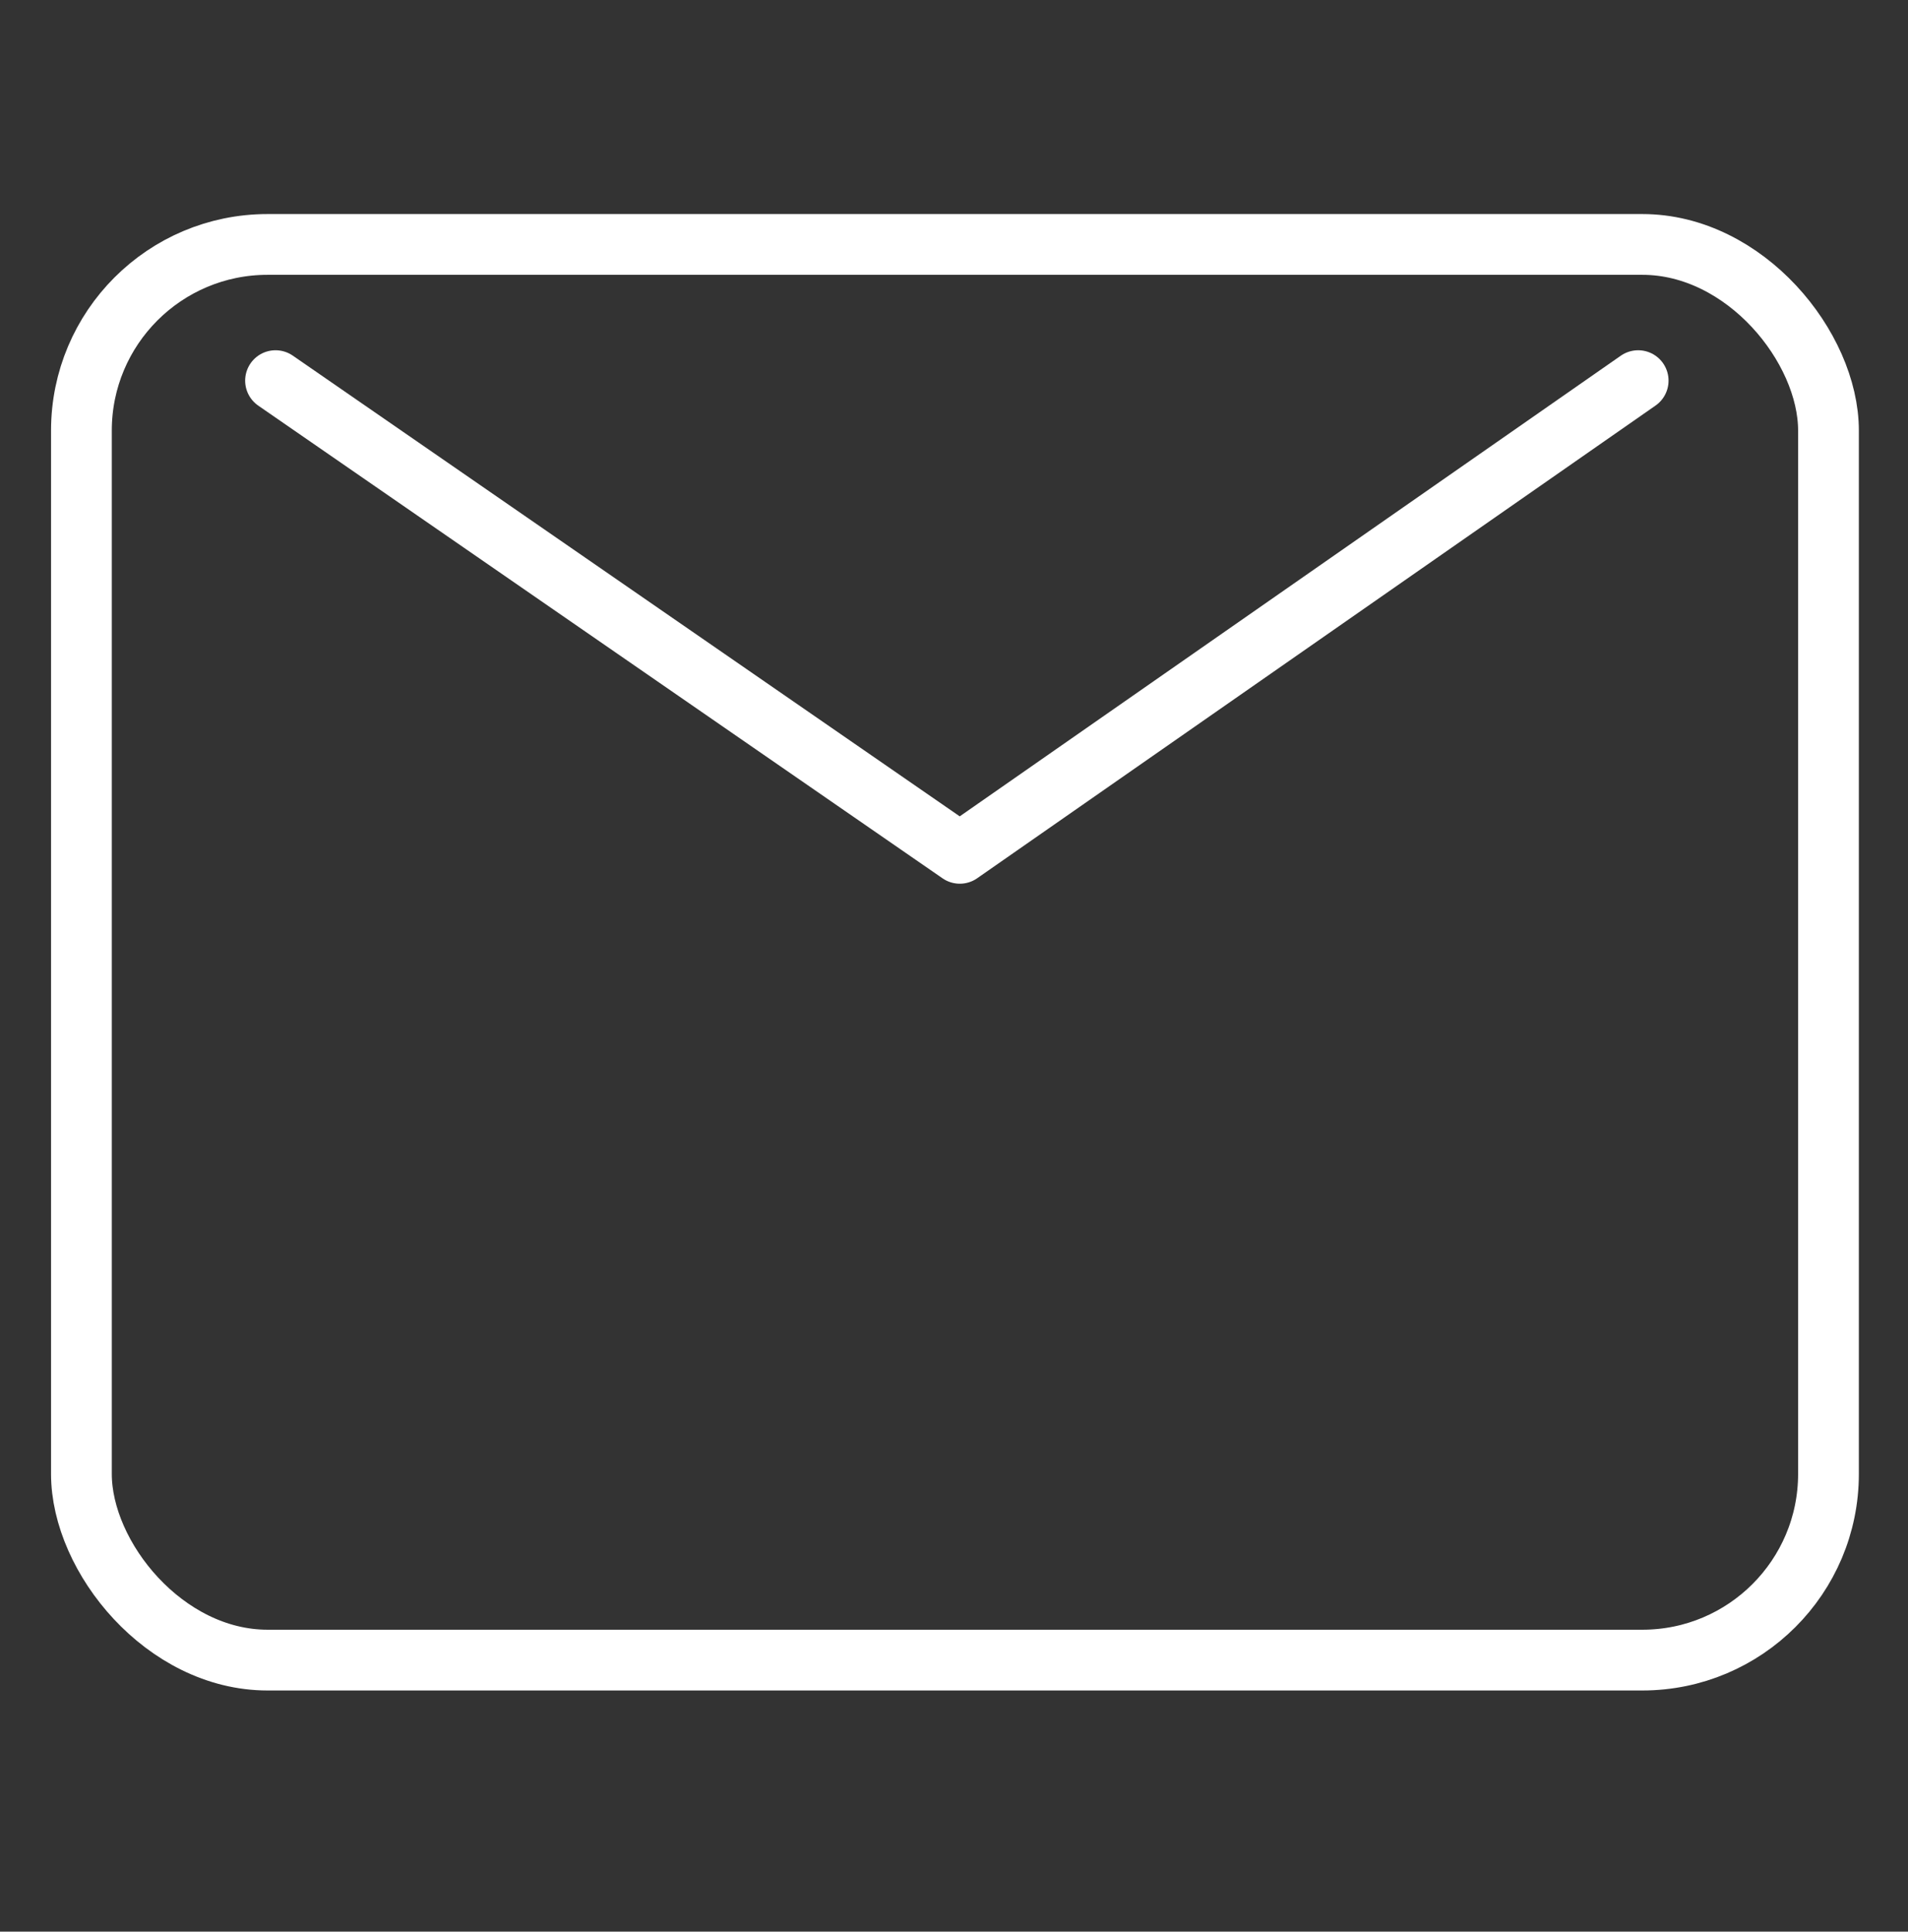
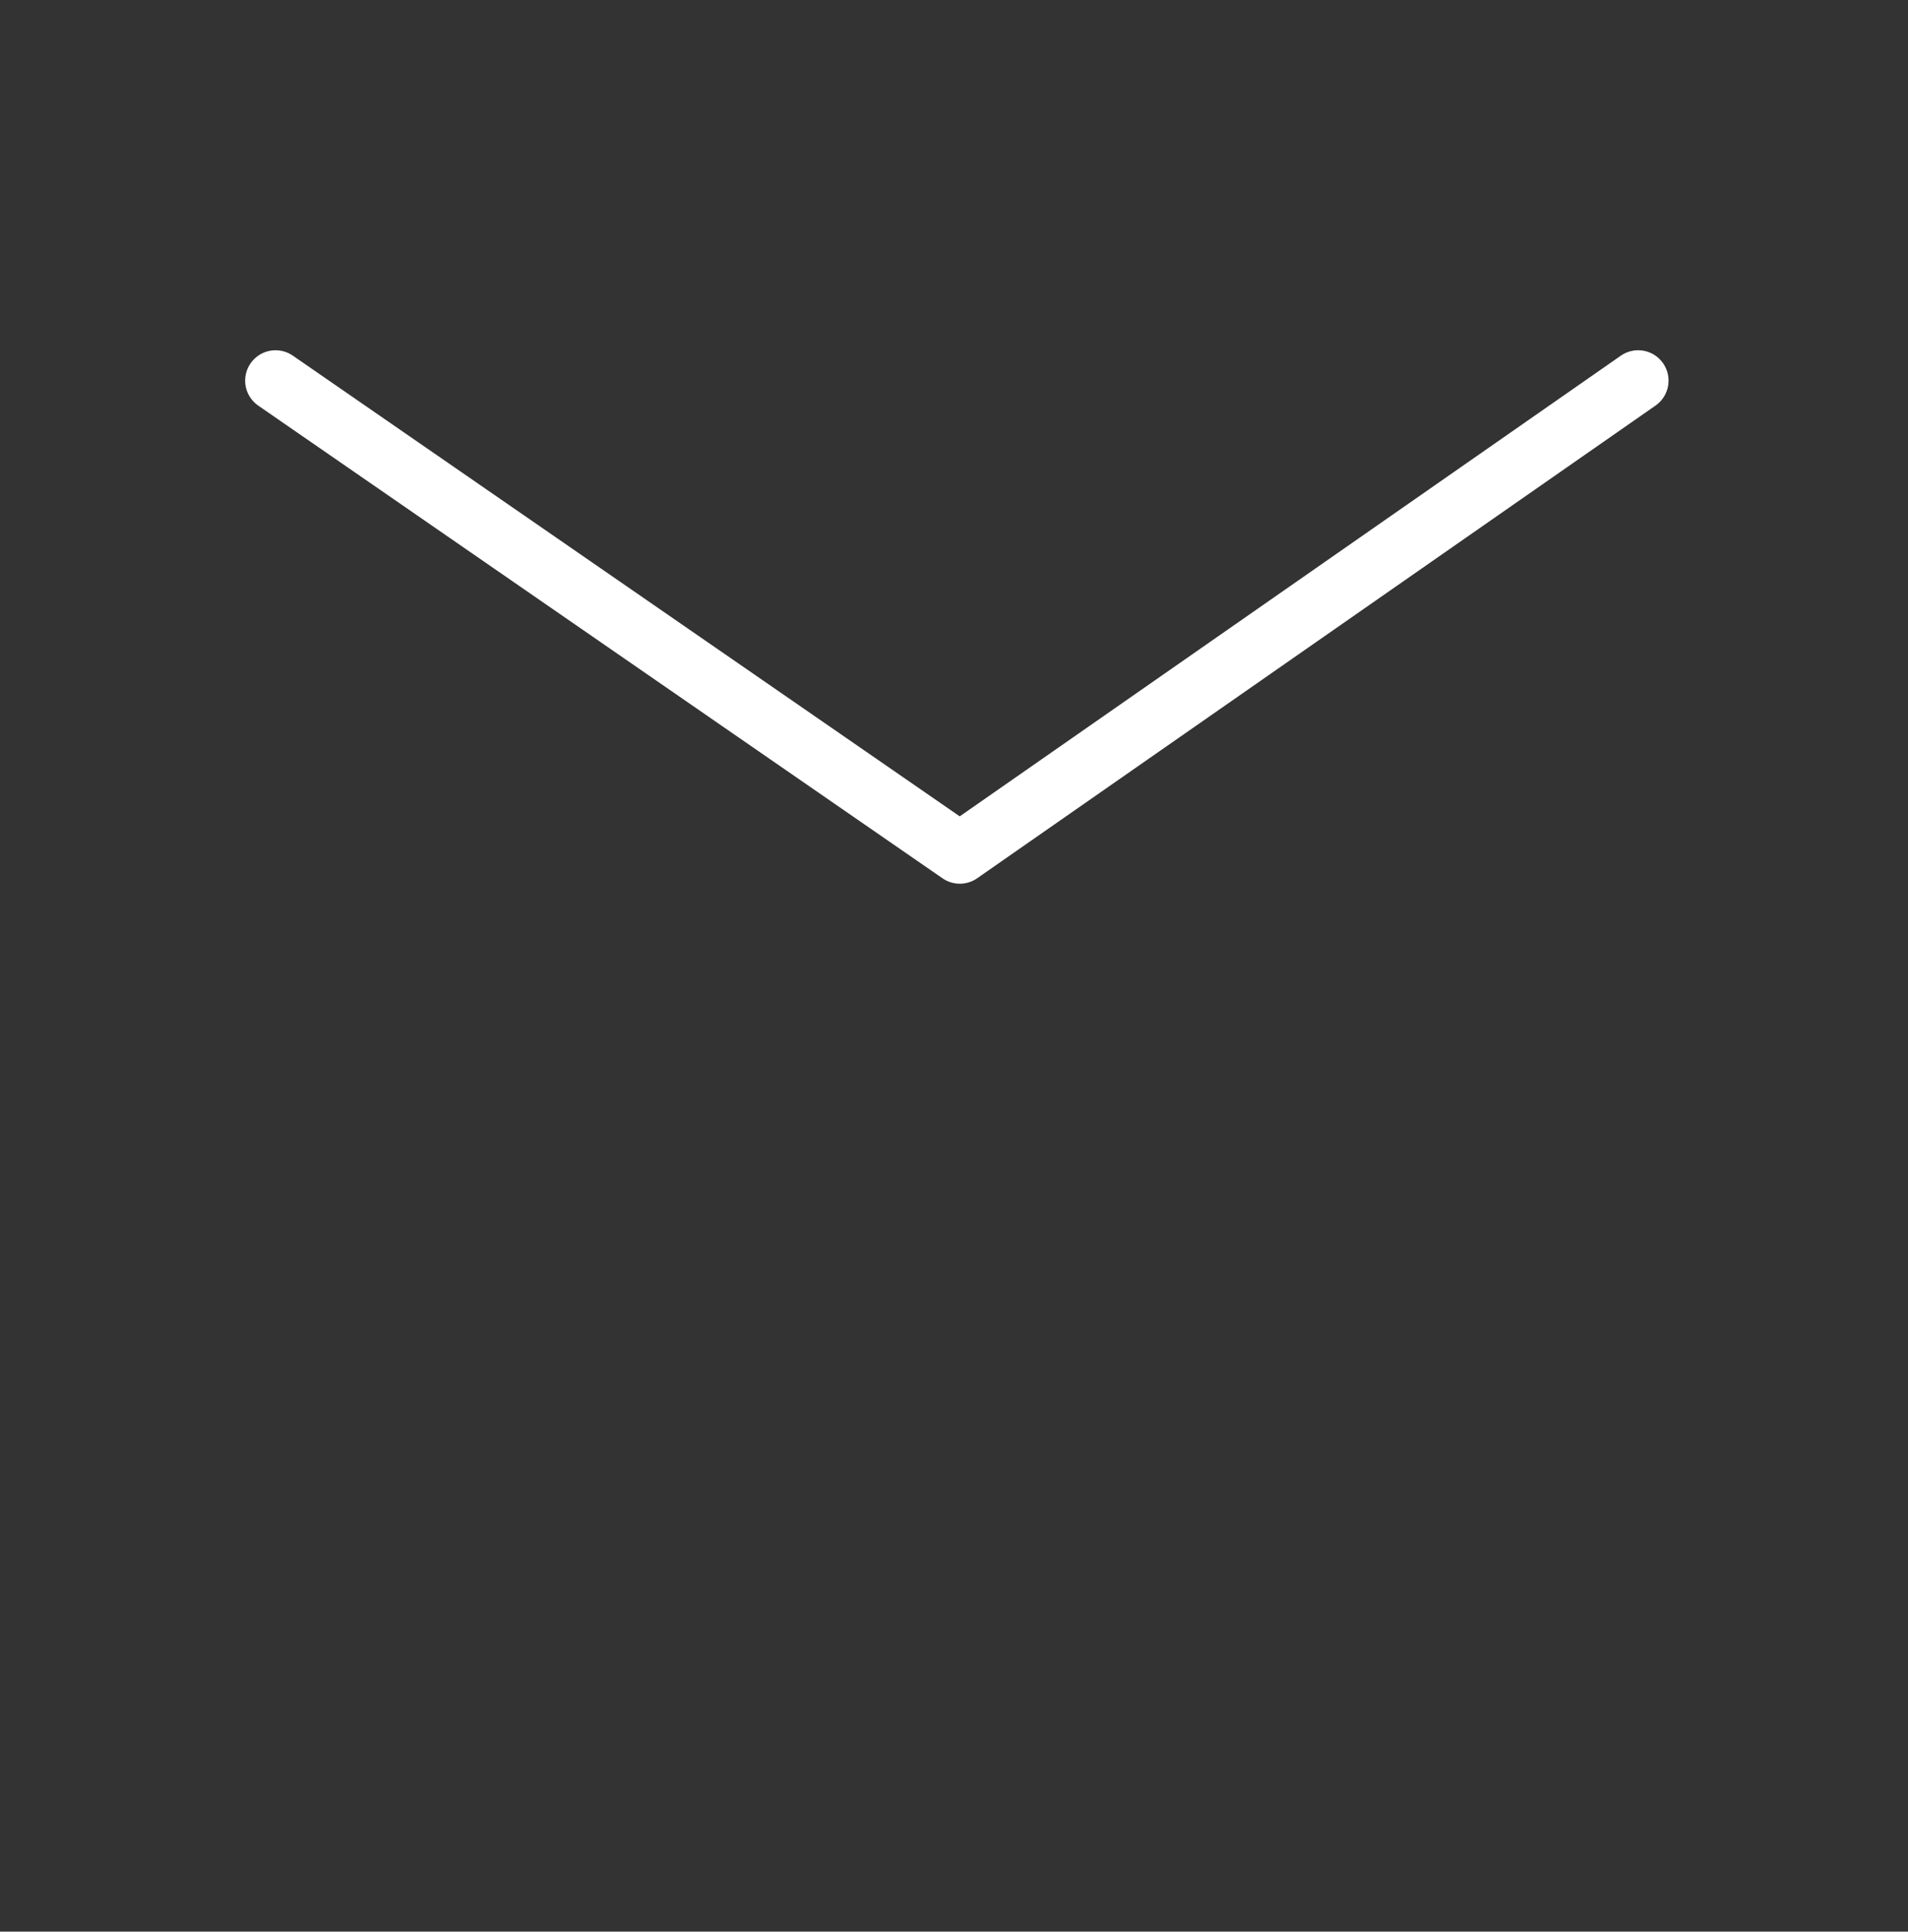
<svg xmlns="http://www.w3.org/2000/svg" id="Слой_1" data-name="Слой 1" viewBox="0 0 251.23 254.3">
  <rect x="0" y="0" width="251.23" height="254.3" fill="#333333" stroke="none" />
  <defs>
    <style>.cls-1{fill:none;stroke:#fff;stroke-linecap:round;stroke-linejoin:round;stroke-width:8px;}</style>
  </defs>
-   <rect class="cls-1" x="10.72" y="32.18" width="230.04" height="186.37" rx="24.51" />
  <polyline class="cls-1" points="36.28 50.11 126.38 112.34 215.7 50.11" />
</svg>